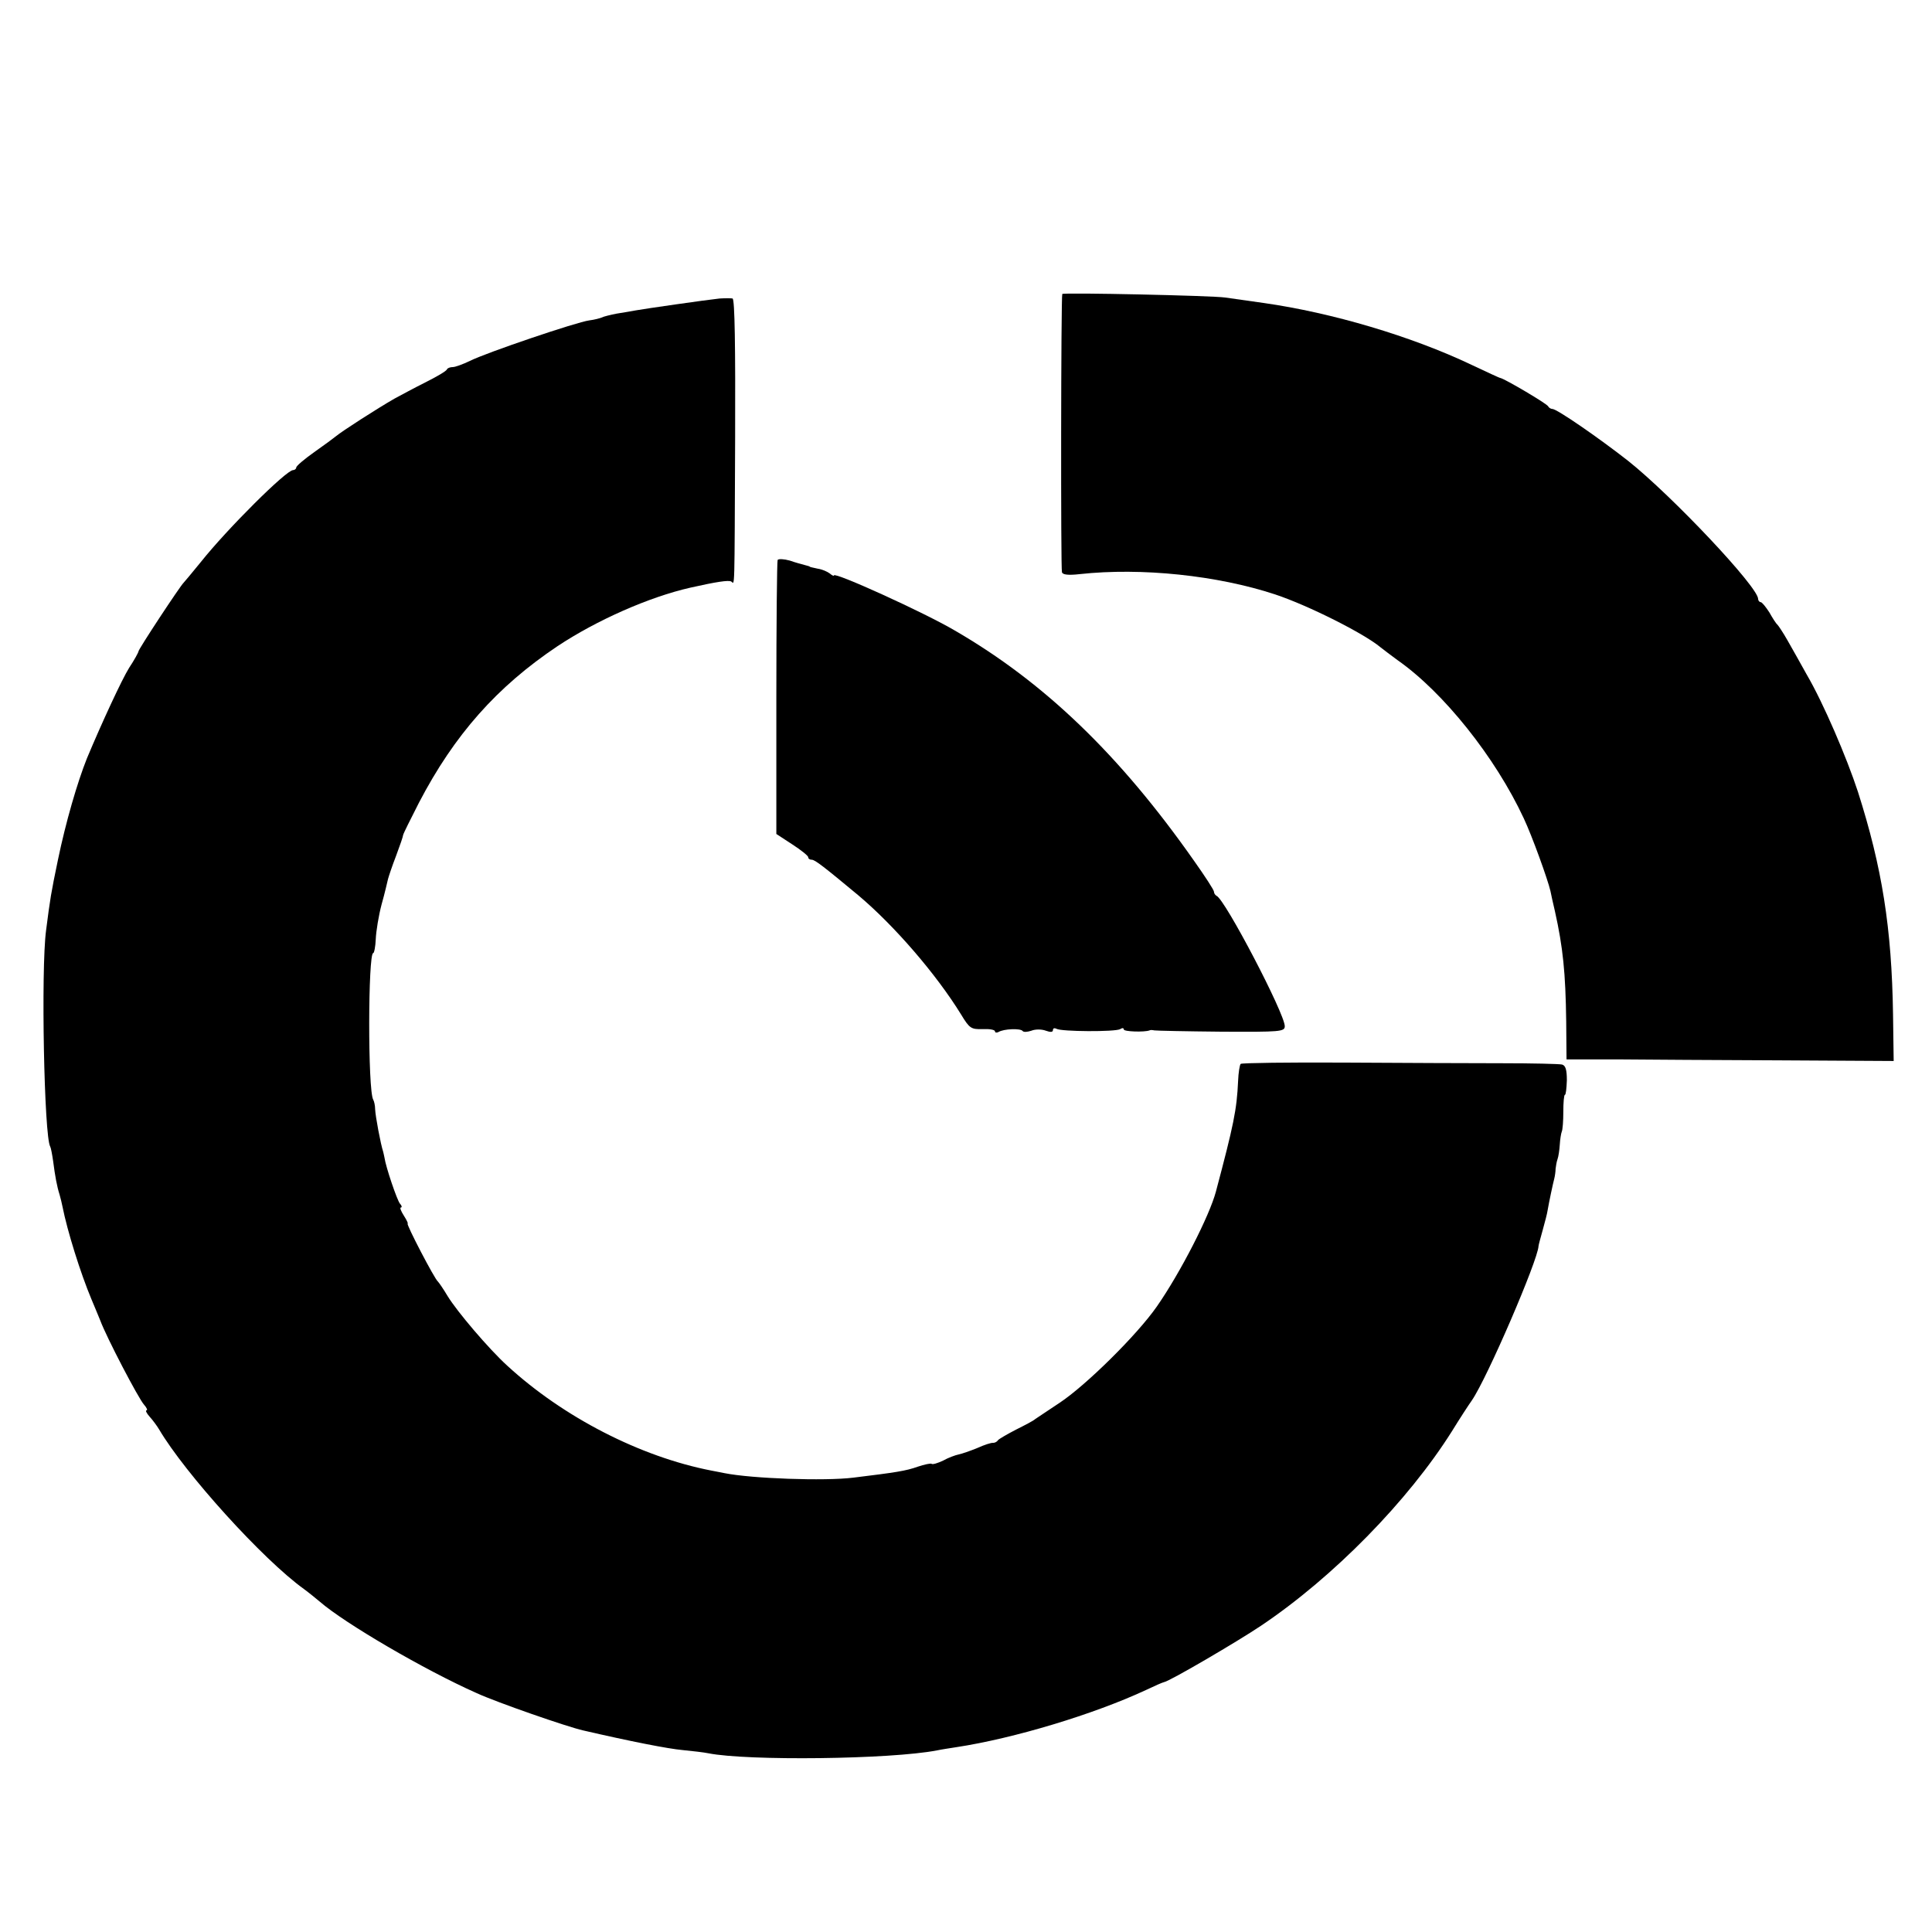
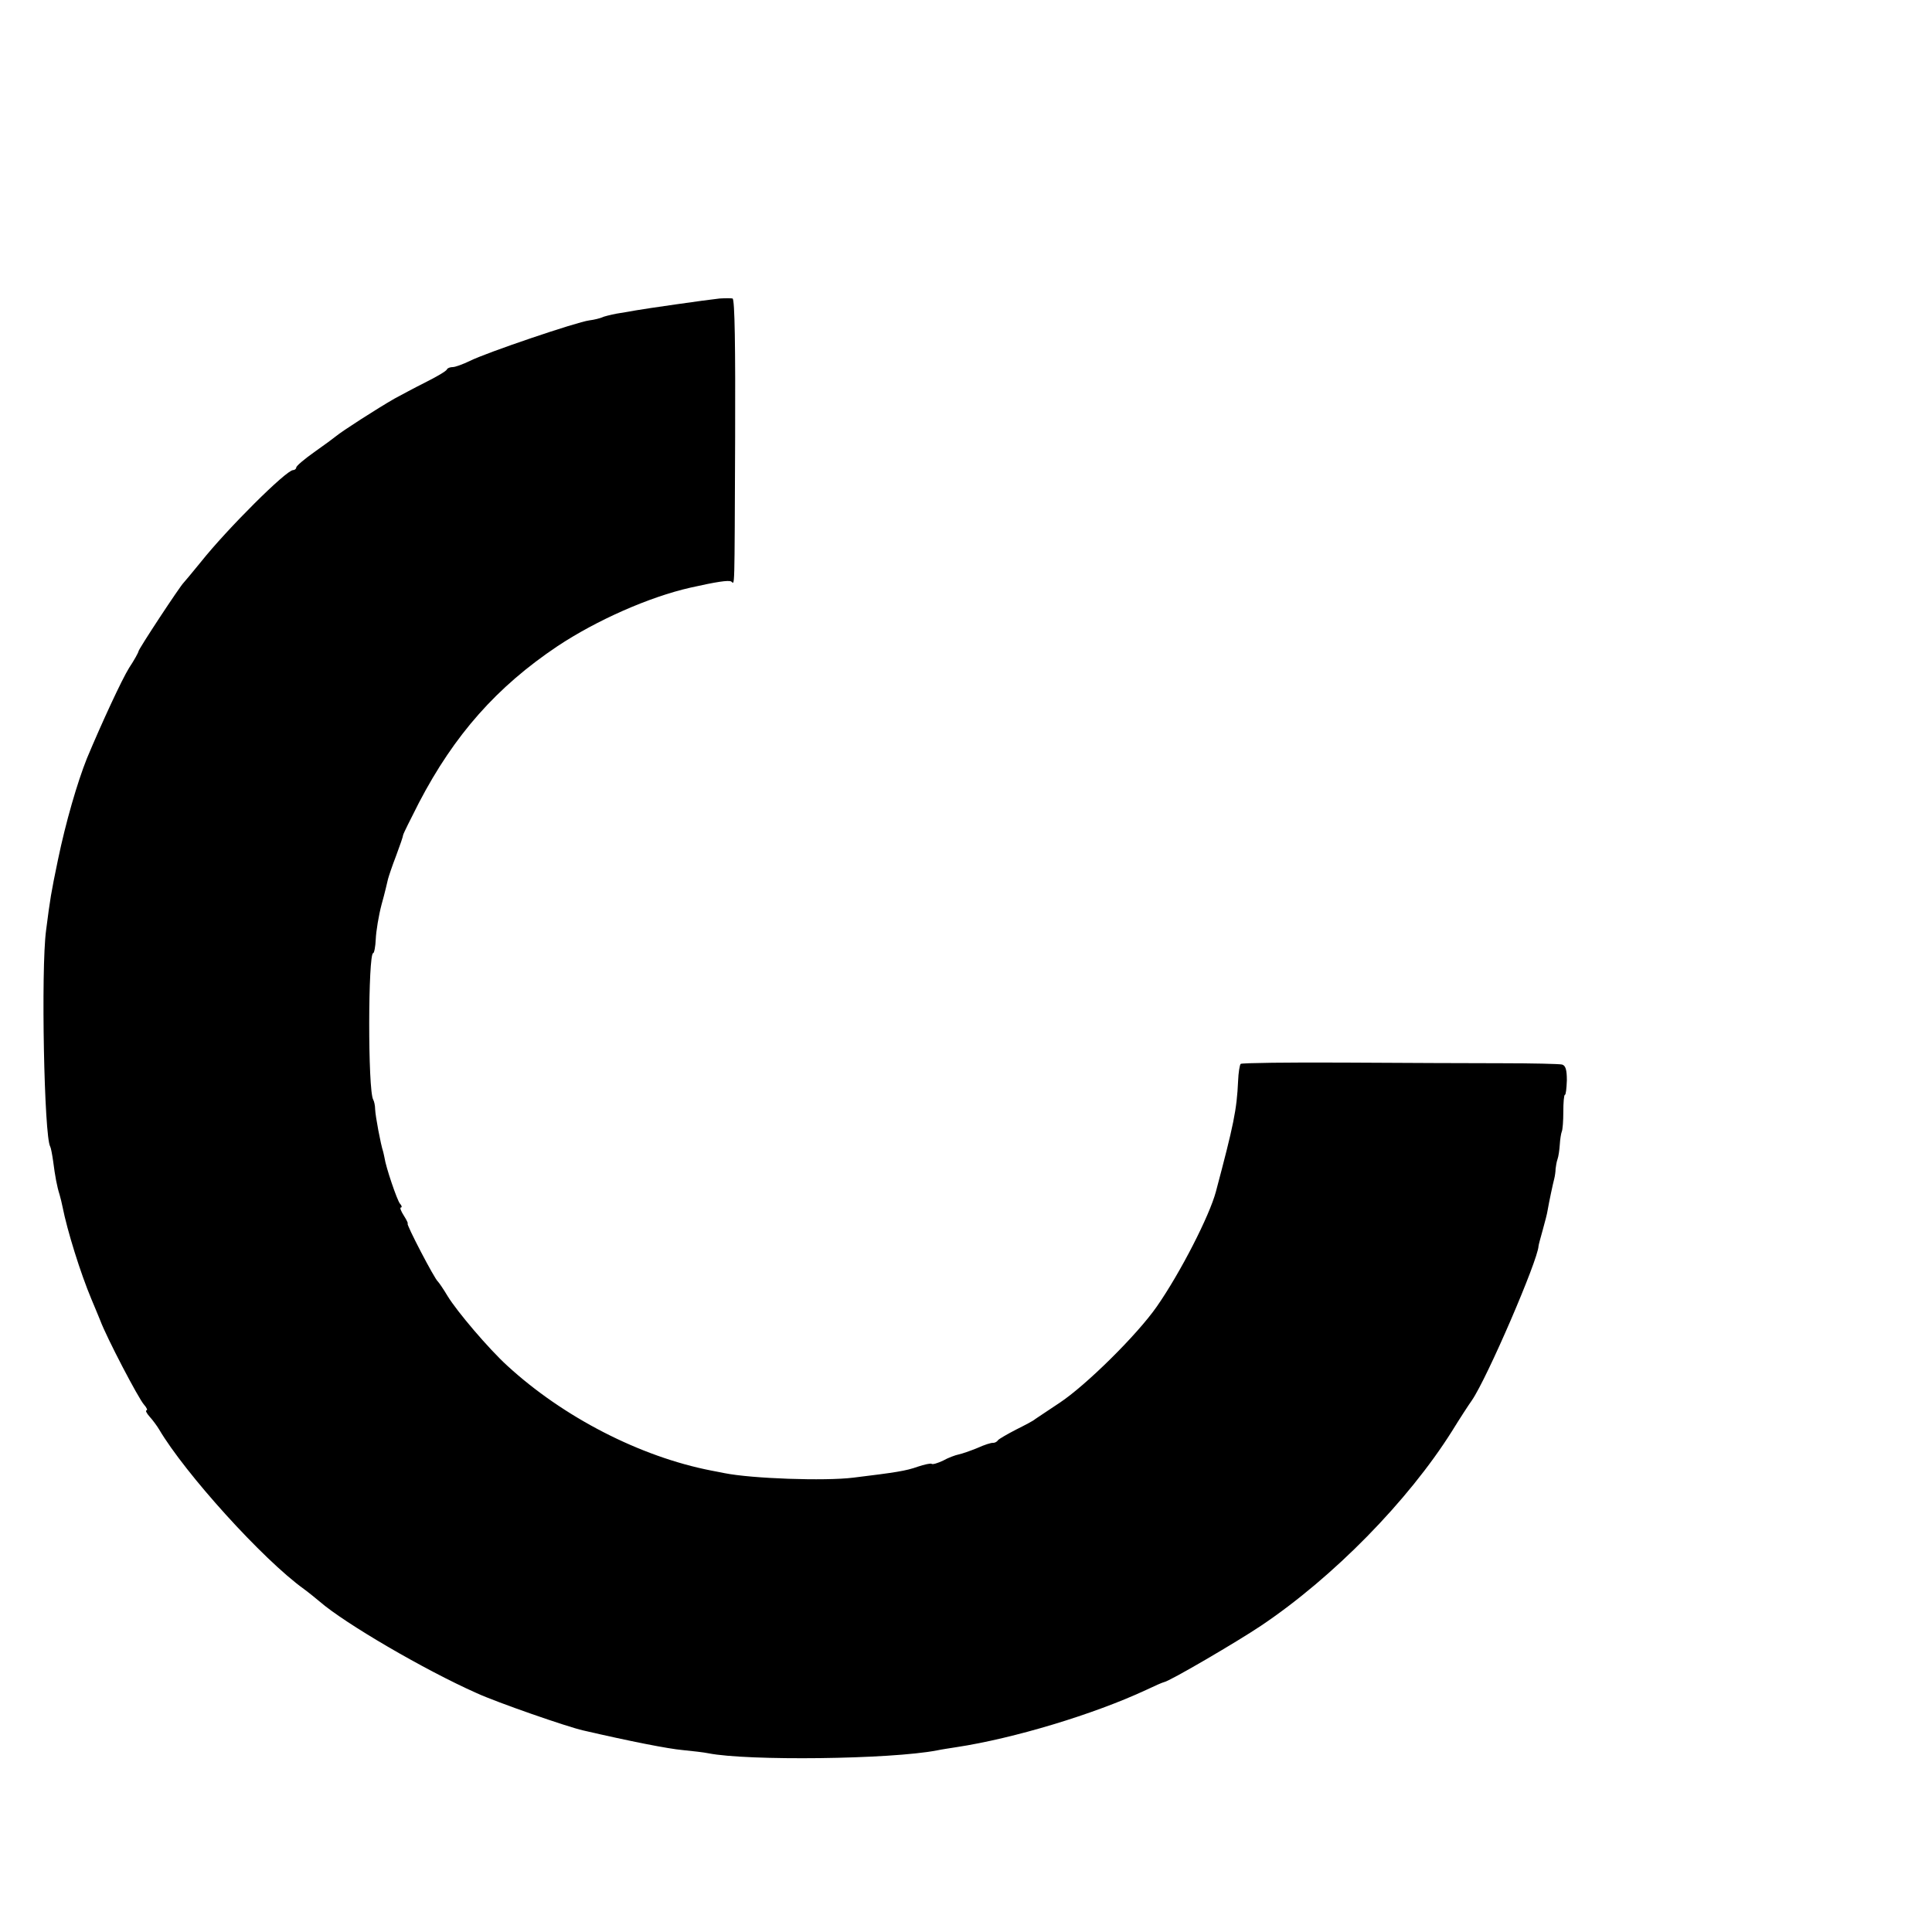
<svg xmlns="http://www.w3.org/2000/svg" version="1.0" width="600pt" height="600pt" viewBox="0 0 600 600" preserveAspectRatio="xMidYMid meet">
  <g transform="translate(0,600) scale(0.1,-0.1)" fill="#000000" stroke="none">
-     <path d="M3299 5087 c-4 -6 -5 -854 -1 -864 2 -8 20 -10 55 -6 192 21 428 -4 607 -63 105 -35 277 -122 327 -164 10 -8 34 -26 53 -40 143 -100 304 -302 392 -491 26 -55 75 -191 83 -226 2 -10 8 -38 14 -63 25 -112 33 -191 35 -342 l1 -118 155 0 c85 -1 314 -2 508 -3 l353 -2 -2 145 c-4 268 -34 456 -109 691 -35 107 -108 277 -159 364 -18 33 -45 80 -59 105 -14 25 -29 47 -32 50 -4 3 -15 20 -25 38 -11 17 -23 32 -27 32 -4 0 -8 5 -8 10 0 37 -267 320 -404 429 -92 72 -221 161 -235 161 -5 0 -11 4 -13 8 -3 8 -134 85 -148 88 -3 0 -43 19 -90 41 -187 89 -434 162 -645 192 -44 6 -98 14 -120 17 -38 6 -504 16 -506 11z" />
    <path d="M2235 5073 c-39 -4 -234 -32 -261 -37 -12 -2 -38 -7 -59 -10 -20 -4 -41 -9 -46 -12 -5 -2 -22 -7 -39 -9 -39 -5 -322 -101 -371 -126 -21 -10 -45 -19 -53 -19 -8 0 -16 -3 -18 -7 -1 -5 -32 -23 -68 -41 -36 -18 -78 -41 -95 -50 -54 -31 -163 -101 -182 -117 -6 -5 -37 -28 -67 -49 -31 -22 -56 -43 -56 -48 0 -4 -5 -8 -10 -8 -21 0 -204 -182 -286 -285 -27 -33 -51 -62 -54 -65 -10 -9 -140 -206 -140 -213 0 -3 -13 -27 -29 -51 -23 -37 -85 -171 -131 -281 -30 -75 -66 -199 -90 -315 -22 -106 -24 -119 -37 -220 -16 -121 -6 -641 13 -671 2 -3 6 -24 9 -45 6 -47 12 -79 20 -104 3 -10 7 -27 9 -37 15 -76 56 -207 90 -288 7 -16 19 -46 27 -65 20 -54 119 -243 136 -262 9 -10 12 -18 8 -18 -4 0 0 -9 10 -20 10 -11 23 -29 29 -39 80 -136 322 -404 450 -496 15 -11 37 -29 49 -39 77 -67 325 -212 487 -284 63 -29 282 -105 331 -116 147 -34 264 -57 309 -61 30 -3 66 -7 80 -10 122 -24 565 -19 710 9 14 3 41 7 60 10 178 27 427 102 590 178 25 12 50 23 55 24 18 3 228 126 301 175 225 151 457 388 593 604 24 39 52 82 62 96 48 70 205 435 207 479 0 3 6 25 13 50 7 25 14 52 15 60 5 29 17 85 21 100 2 8 4 22 4 30 1 8 3 22 6 30 3 8 6 29 7 45 1 17 4 35 6 40 3 6 5 34 5 62 0 29 2 53 5 53 3 0 5 20 6 45 0 33 -4 46 -15 49 -9 2 -92 4 -186 4 -93 0 -313 1 -488 2 -175 1 -321 -1 -324 -4 -3 -3 -7 -27 -8 -53 -4 -90 -14 -137 -69 -344 -20 -75 -110 -251 -183 -356 -61 -88 -221 -246 -303 -300 -36 -24 -69 -46 -75 -50 -5 -5 -32 -19 -60 -33 -27 -14 -53 -29 -56 -33 -3 -5 -10 -8 -15 -8 -5 1 -27 -6 -49 -16 -22 -9 -48 -18 -58 -20 -10 -2 -32 -10 -48 -19 -17 -8 -33 -13 -36 -10 -3 2 -22 -2 -43 -9 -36 -13 -69 -18 -200 -34 -89 -11 -315 -3 -400 14 -8 2 -27 5 -41 8 -221 43 -460 166 -634 326 -57 52 -155 167 -185 216 -13 22 -27 42 -30 45 -10 7 -100 180 -94 180 2 0 -3 11 -12 25 -9 14 -13 25 -9 25 4 0 3 6 -3 12 -9 11 -44 114 -48 143 -1 6 -3 13 -4 18 -8 24 -24 110 -25 132 0 11 -3 25 -6 30 -17 29 -16 455 0 455 3 0 7 20 8 44 1 24 9 73 18 107 10 35 18 71 20 79 2 8 13 41 25 72 12 32 22 61 22 65 1 5 23 49 49 100 110 211 242 360 430 486 122 81 285 153 413 182 80 18 119 24 127 19 11 -7 10 -49 12 448 1 278 -1 429 -8 431 -5 1 -23 1 -40 0z" />
-     <path d="M2415 4261 c-2 -5 -4 -198 -4 -429 l0 -422 49 -32 c28 -18 50 -36 50 -40 0 -5 5 -8 11 -8 10 0 38 -22 144 -110 113 -95 243 -246 320 -371 26 -43 31 -46 67 -45 21 1 38 -2 38 -7 0 -4 5 -5 11 -2 16 10 69 12 75 3 3 -4 15 -3 27 1 12 5 32 5 45 0 14 -5 22 -5 22 2 0 6 5 7 11 4 14 -9 183 -10 198 -1 6 4 11 4 11 -1 0 -7 64 -9 80 -3 3 2 10 1 15 0 6 -1 99 -3 208 -4 183 -1 197 0 197 17 0 39 -186 395 -212 405 -4 2 -8 8 -8 13 0 5 -28 48 -62 96 -231 329 -465 554 -743 715 -95 56 -375 183 -375 171 0 -3 -6 0 -13 6 -8 6 -24 13 -38 15 -13 3 -24 5 -24 6 0 1 -7 3 -15 5 -8 2 -30 8 -47 14 -18 5 -35 6 -38 2z" />
  </g>
</svg>